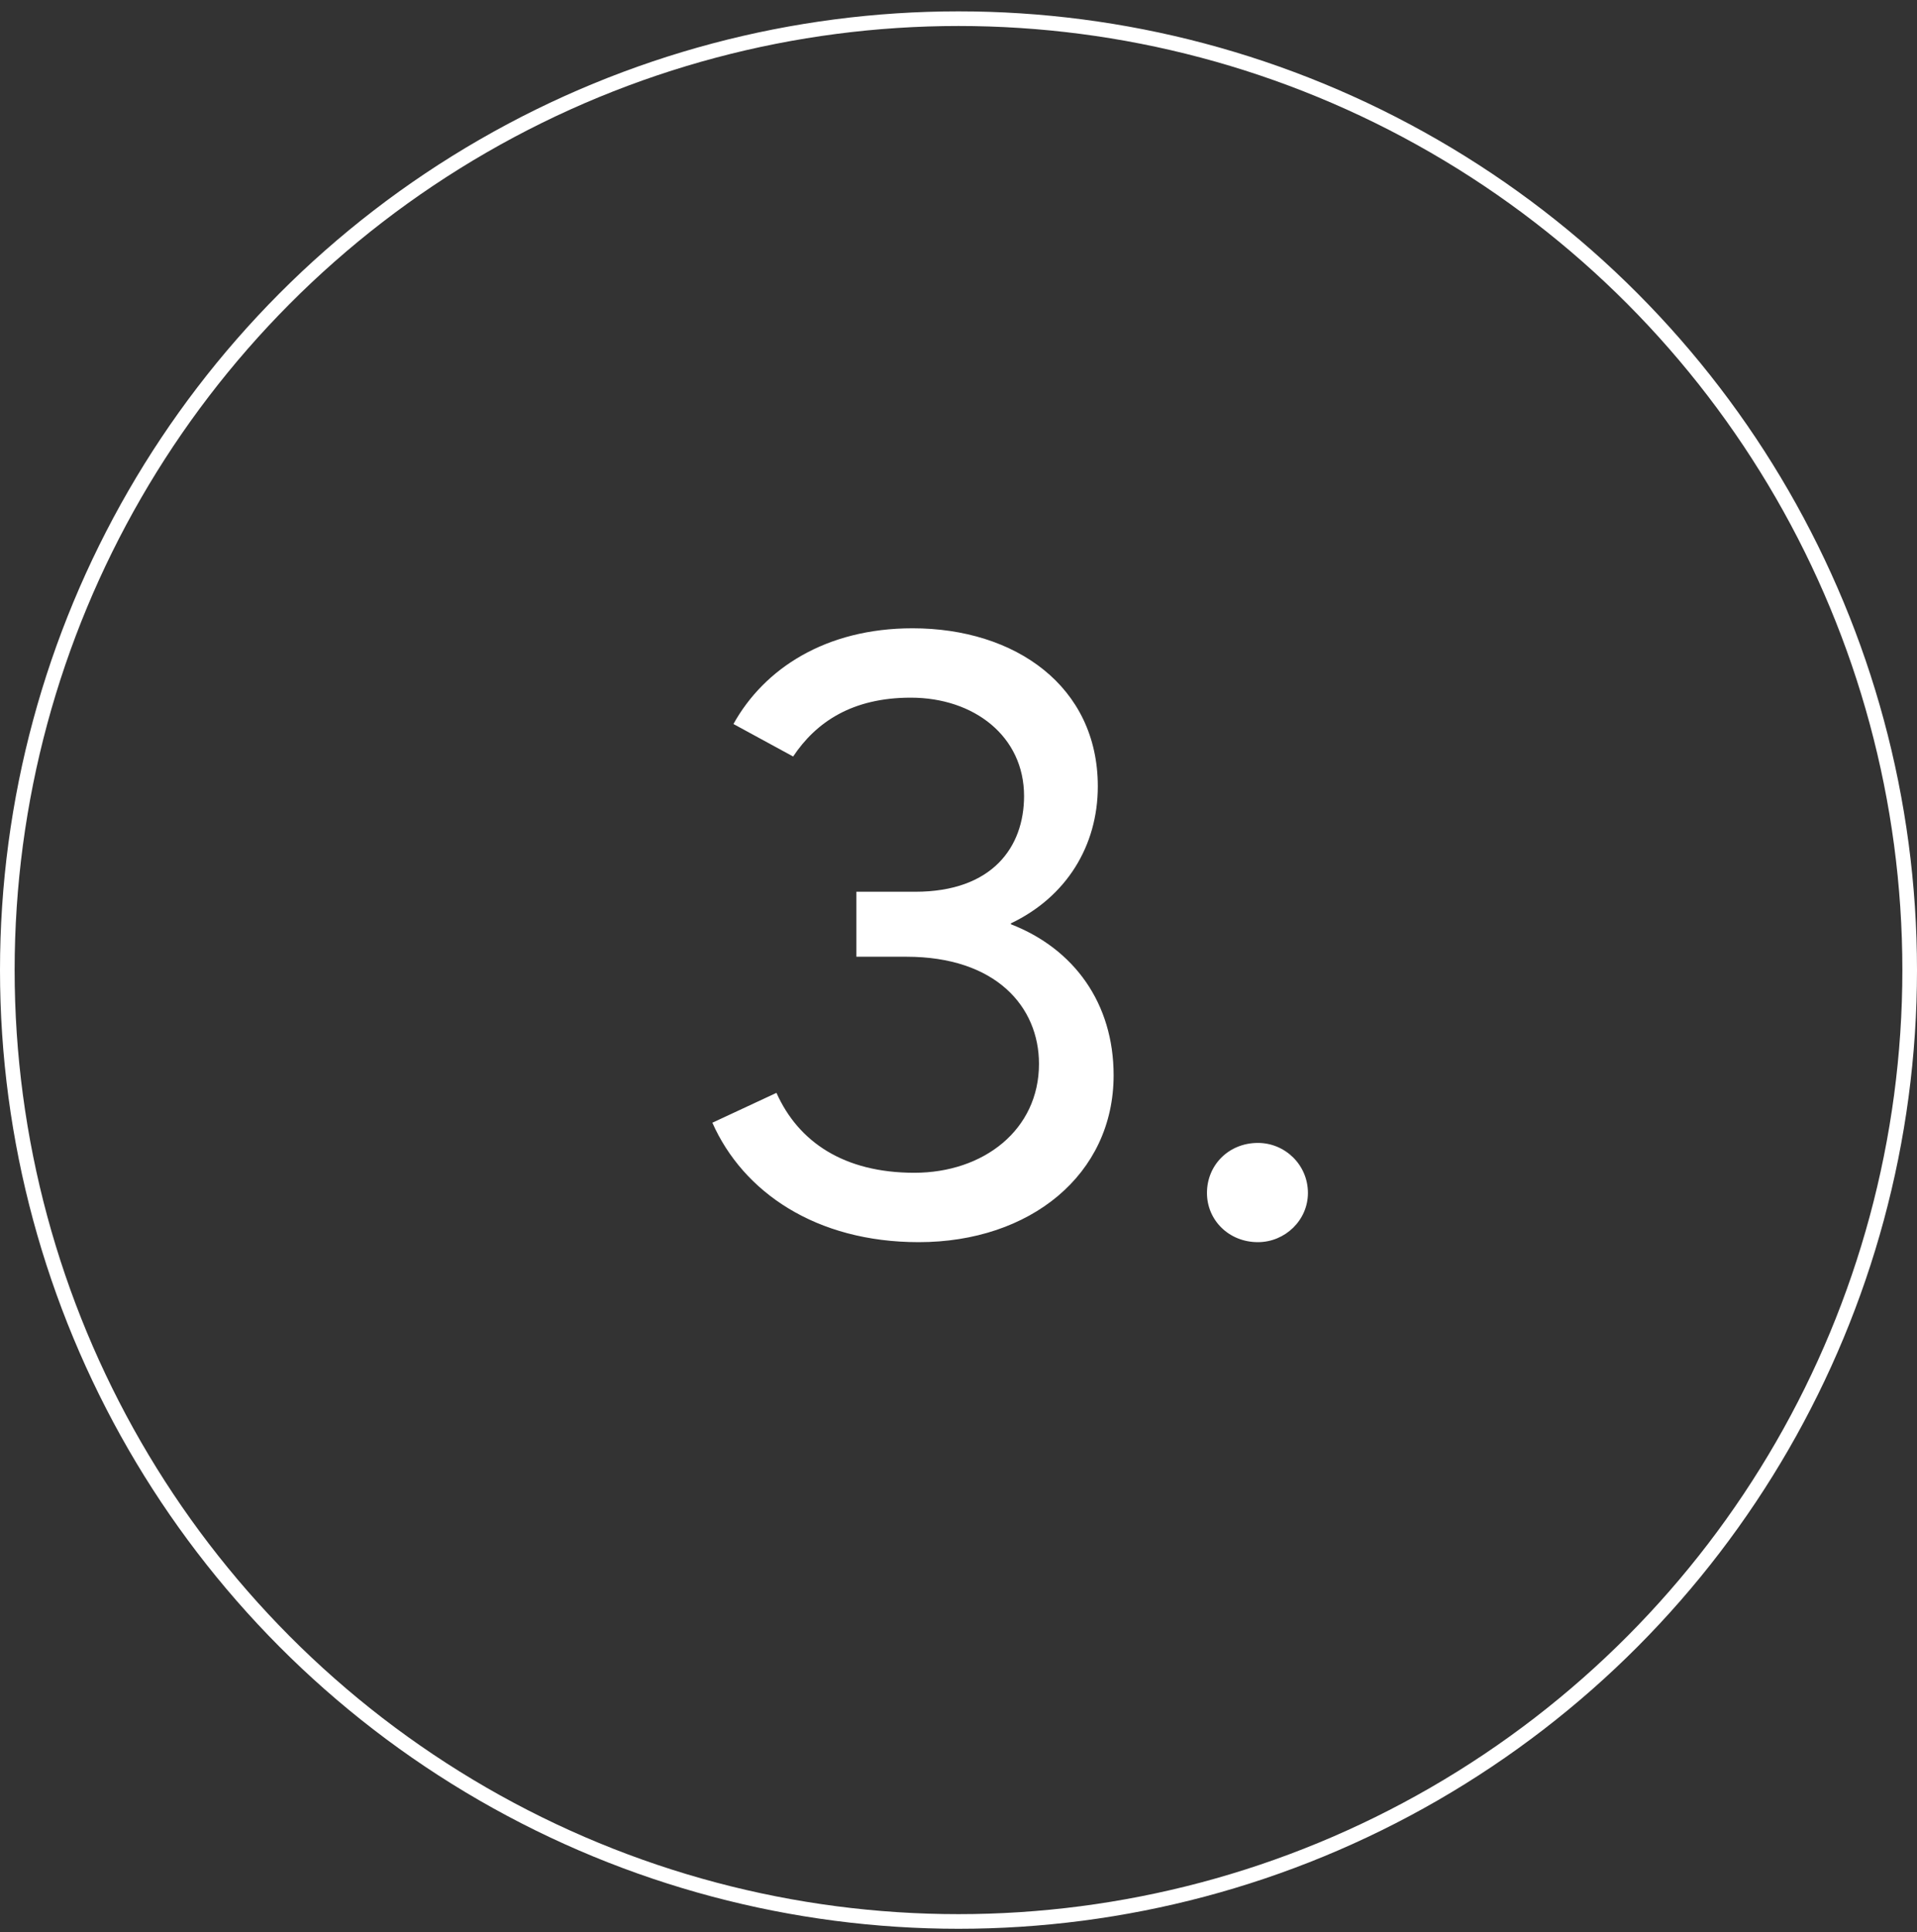
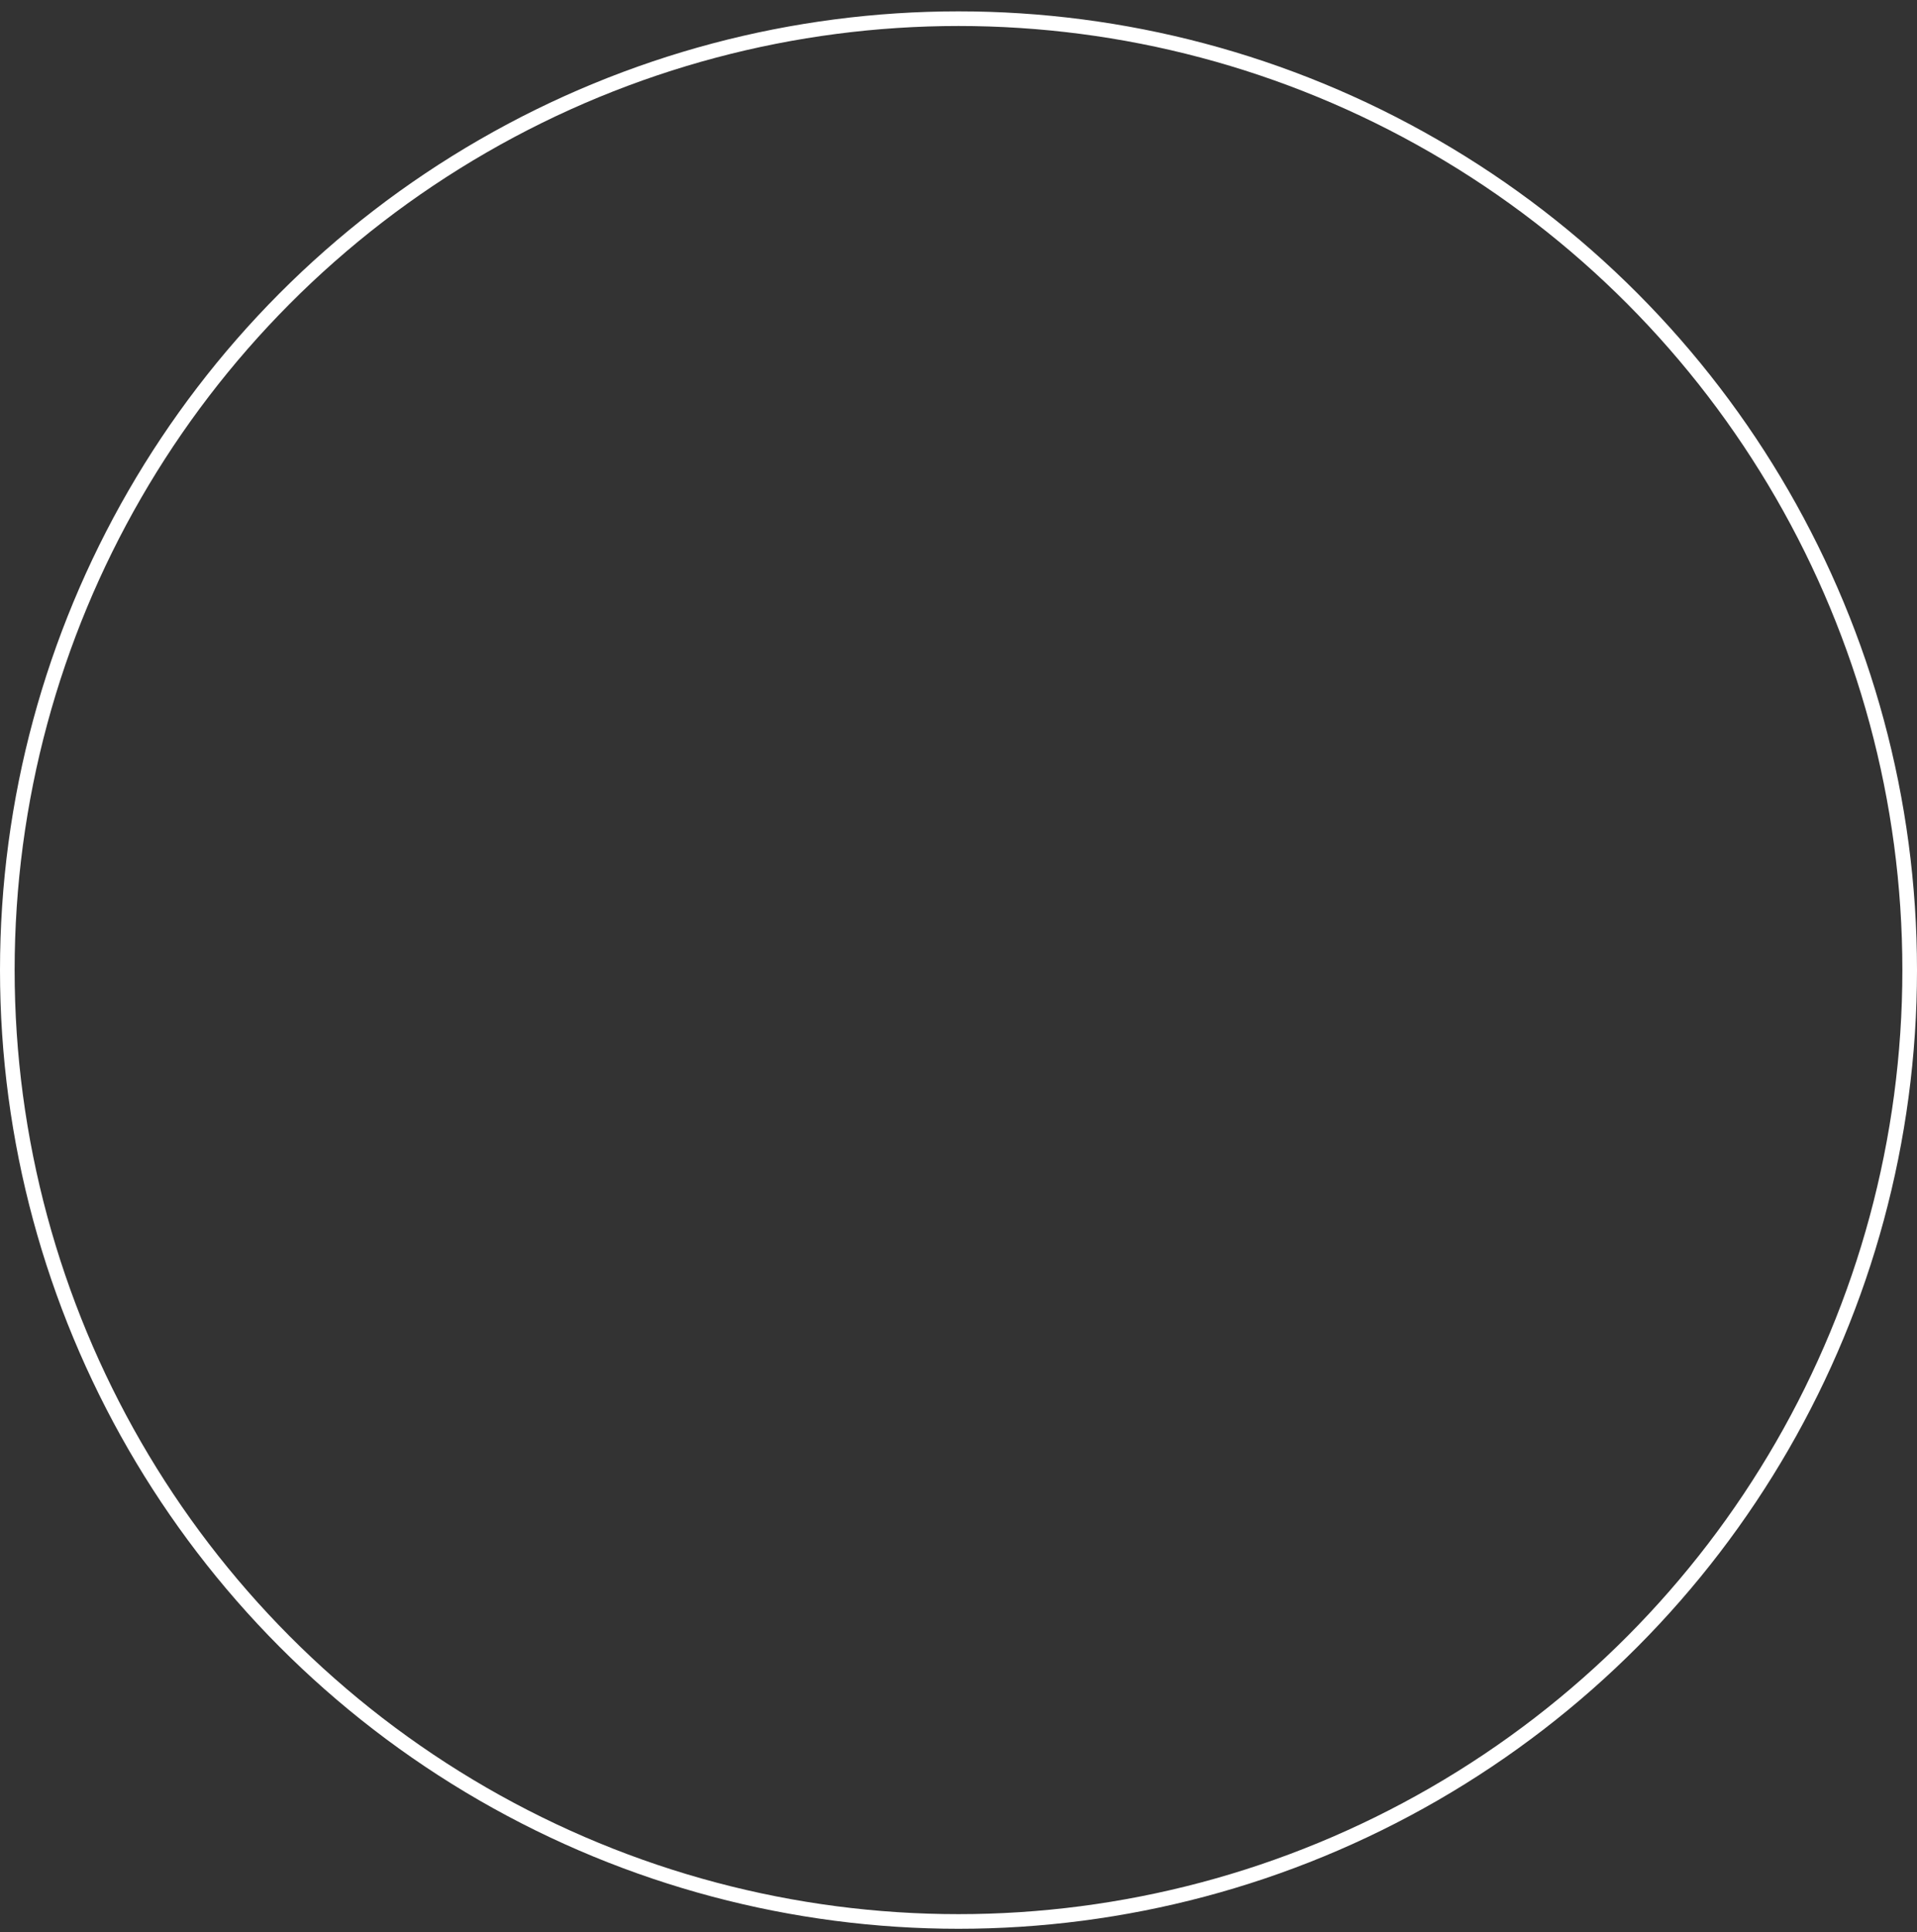
<svg xmlns="http://www.w3.org/2000/svg" width="131" height="132" viewBox="0 0 131 132" fill="none">
  <rect x="0" y="0" width="131" height="132" fill="#333333" stroke="none" />
  <circle cx="65.5" cy="66.276" r="65" stroke="white" />
-   <path d="M69.08 63.145V63.085C72.86 61.285 75.02 57.805 75.02 53.725C75.02 46.885 69.38 42.925 62.36 42.925C56.42 42.925 52.22 45.685 50.12 49.465L54.2 51.685C55.76 49.345 58.22 47.665 62.24 47.665C66.56 47.665 69.98 50.305 69.98 54.385C69.98 57.865 67.82 60.925 62.54 60.925H58.52V65.365H61.94C68.06 65.365 71 68.785 71 72.685C71 77.185 67.22 80.125 62.48 80.125C57.68 80.125 54.56 78.025 53.06 74.665L48.68 76.705C50.78 81.445 55.76 84.865 62.78 84.865C70.4 84.865 76.1 80.245 76.1 73.465C76.1 68.545 73.4 64.825 69.08 63.145ZM85.959 84.865C87.819 84.865 89.379 83.365 89.379 81.505C89.379 79.585 87.819 78.085 85.959 78.085C83.979 78.085 82.479 79.585 82.479 81.505C82.479 83.365 83.979 84.865 85.959 84.865Z" fill="white" />
</svg>